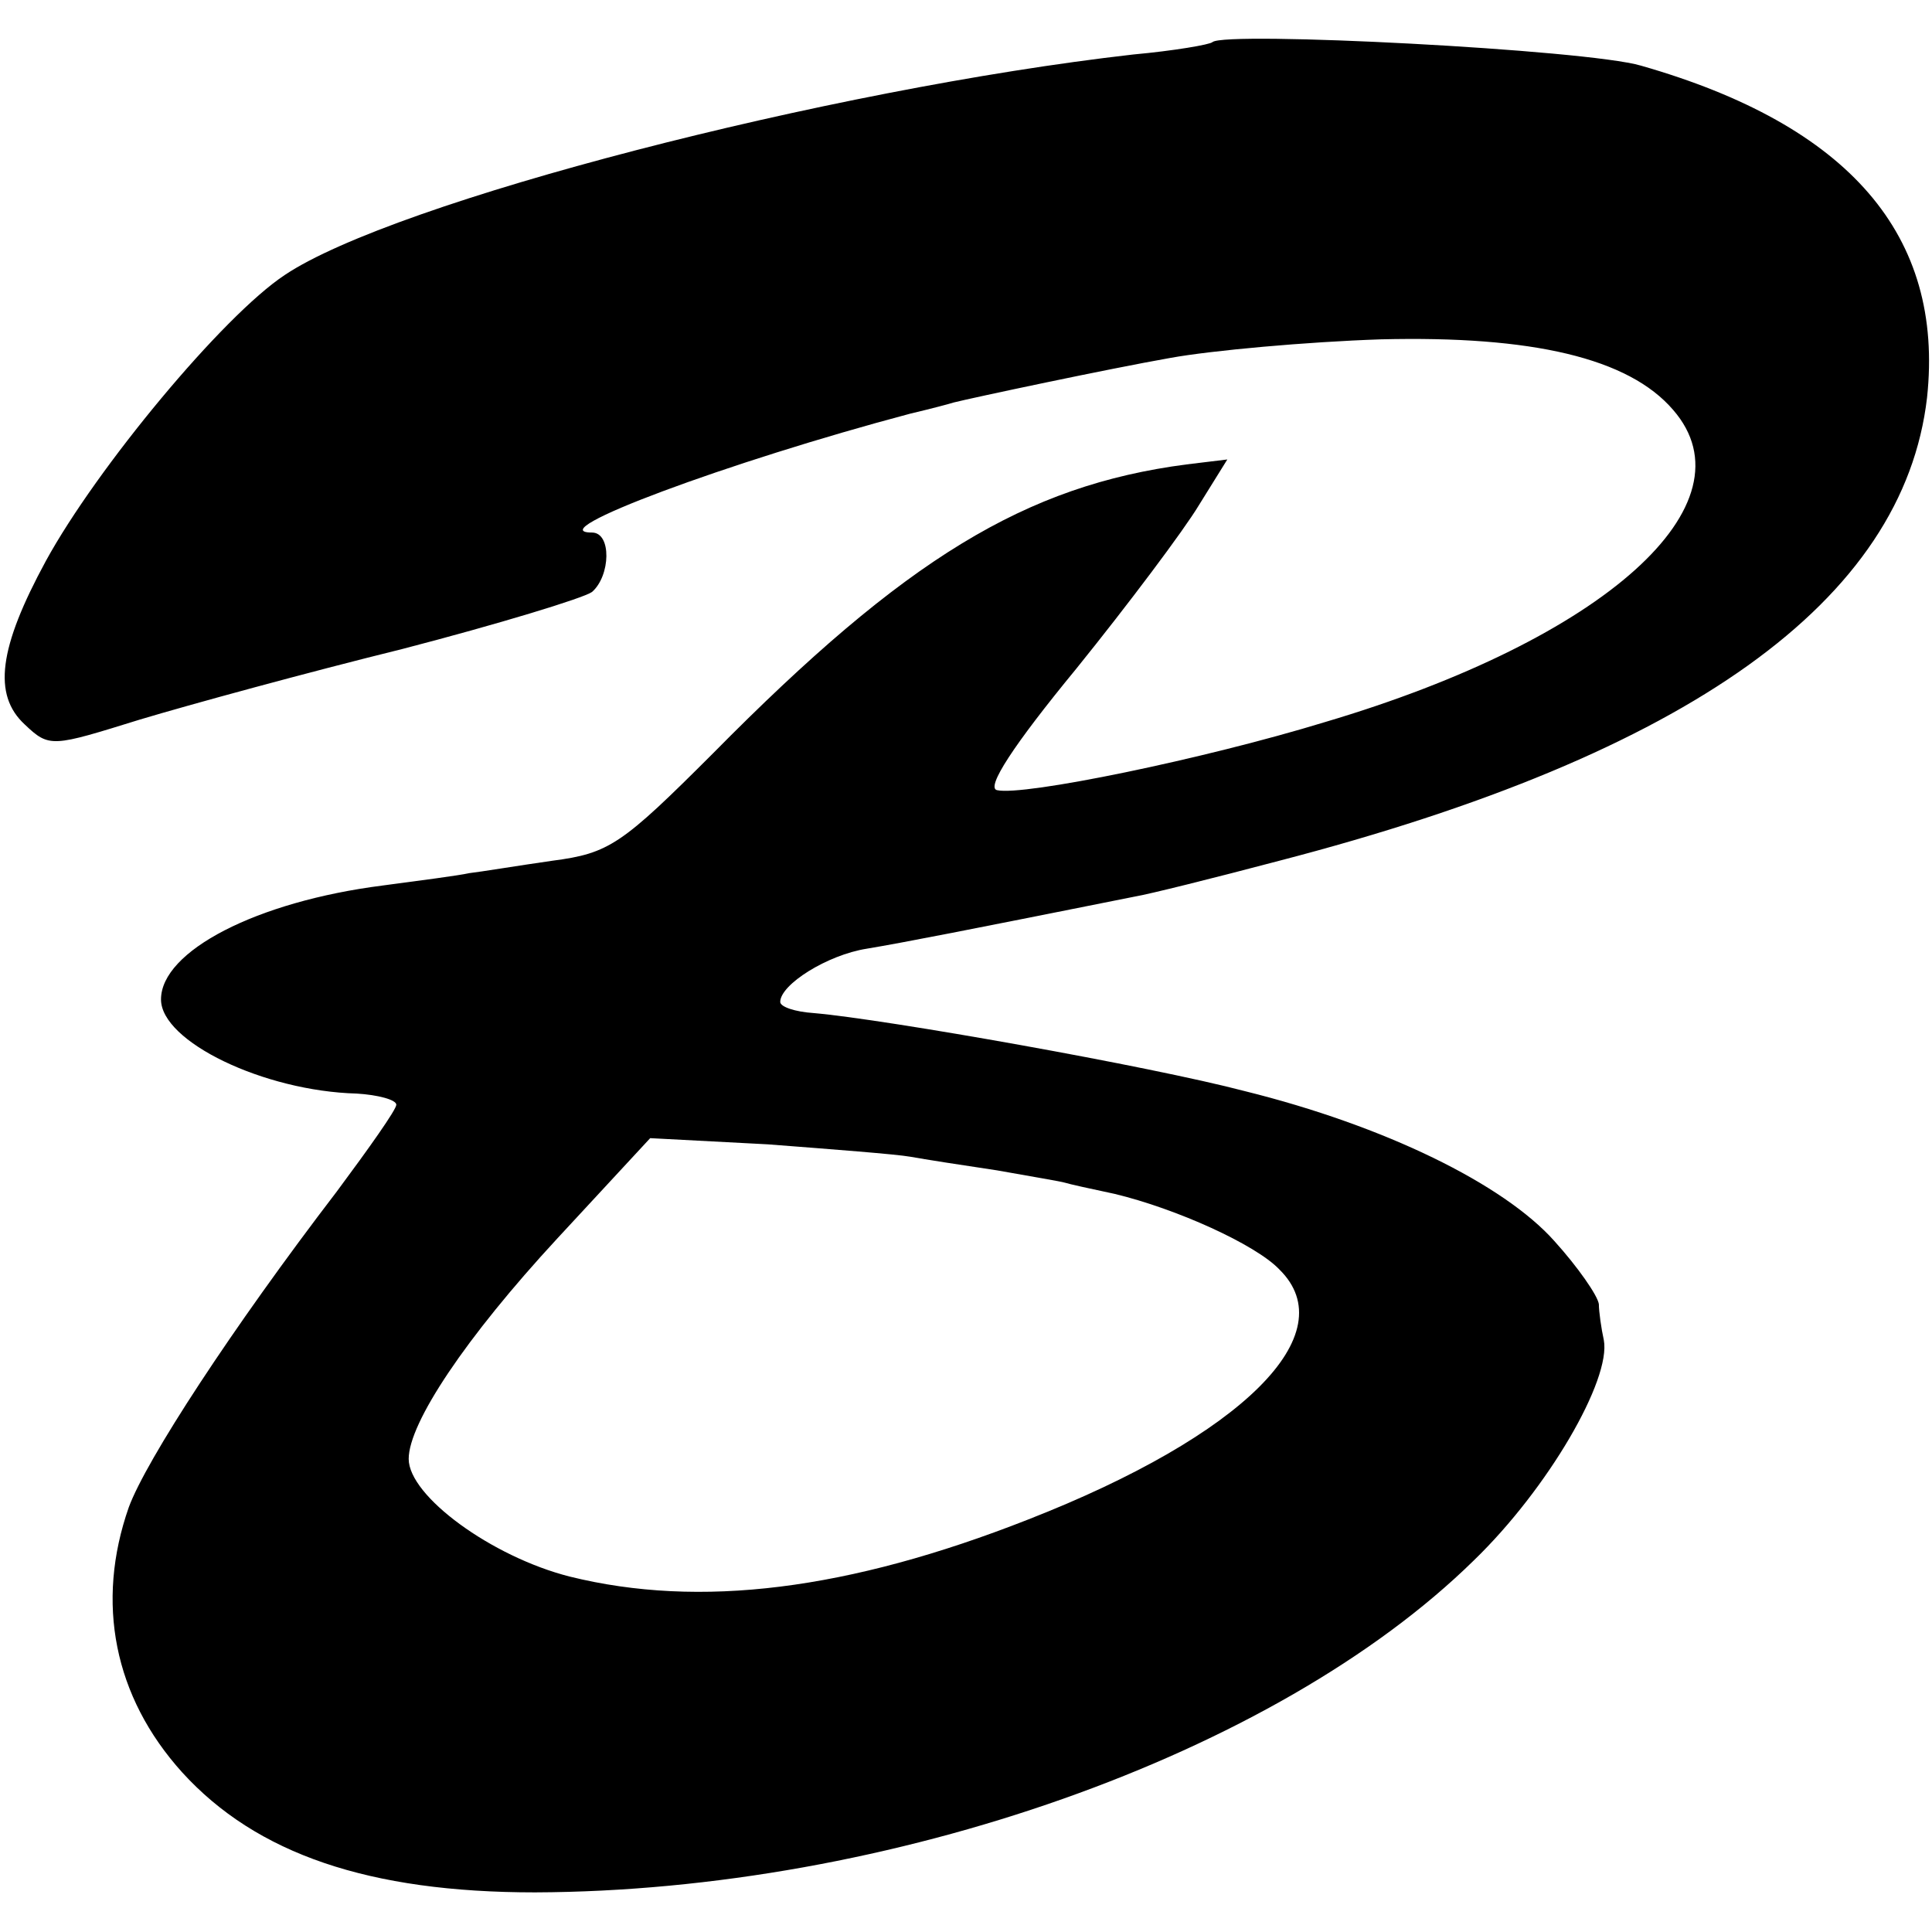
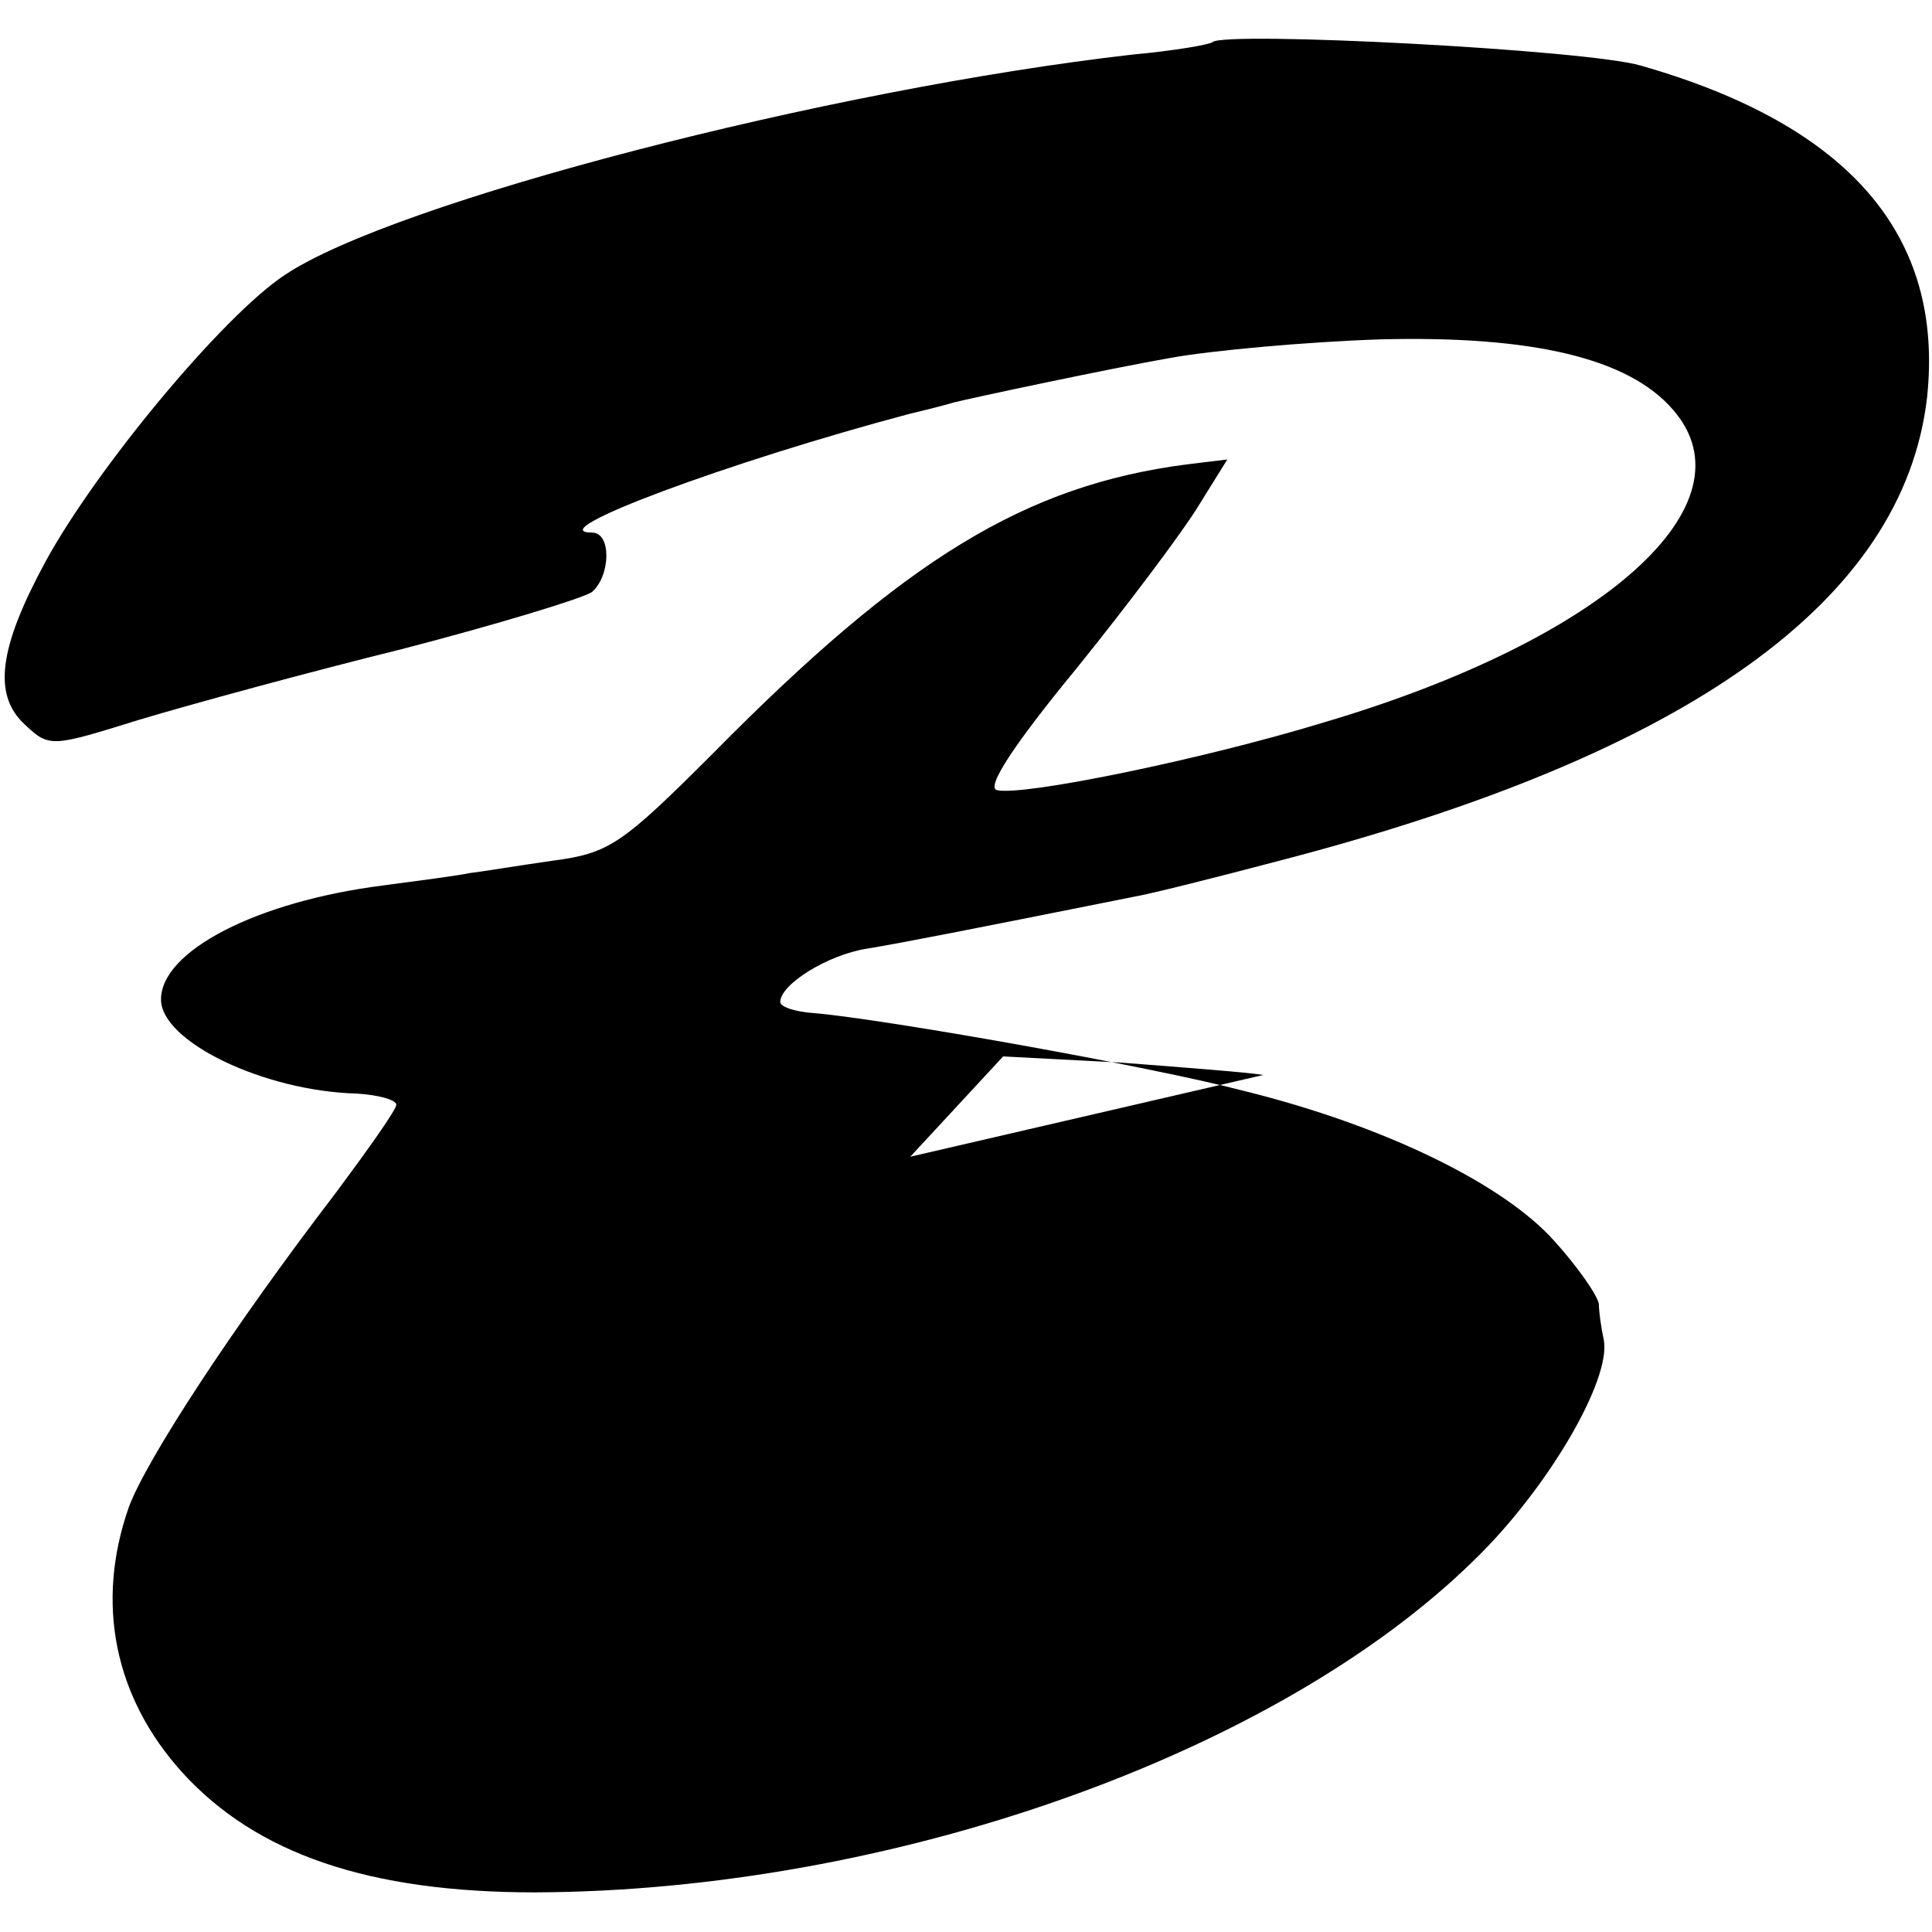
<svg xmlns="http://www.w3.org/2000/svg" version="1.0" width="156pt" height="156pt" viewBox="0 0 156 156" preserveAspectRatio="xMidYMid meet">
  <g transform="translate(0,156) scale(0.1,-0.1)" fill="#000000" stroke="none">
-     <path d="M979 1526 c-2 -2 -31 -7 -64 -10 -246 -28 -597 -119 -685 -178 -50 -33 -152 -156 -193 -231 -38 -70 -43 -108 -17 -132 20 -19 22 -18 93 4 40 12 135 38 212 57 77 20 146 41 153 46 15 13 16 48 0 48 -43 0 110 57 257 96 17 4 32 8 35 9 16 4 124 27 175 36 33 6 110 13 170 15 122 3 200 -15 236 -57 66 -76 -55 -185 -281 -252 -98 -30 -244 -60 -265 -55 -9 2 13 36 64 98 42 52 87 112 99 132 l23 37 -33 -4 c-130 -17 -227 -76 -382 -233 -74 -74 -84 -81 -130 -87 -28 -4 -58 -9 -67 -10 -9 -2 -40 -6 -70 -10 -102 -13 -179 -53 -179 -92 0 -34 83 -74 158 -76 17 -1 32 -5 32 -9 0 -4 -22 -35 -48 -70 -85 -111 -154 -217 -168 -255 -27 -77 -12 -153 43 -214 60 -66 151 -97 285 -97 286 1 598 111 758 268 60 58 111 146 105 178 -2 9 -4 23 -4 29 -1 7 -17 30 -36 51 -41 46 -137 93 -250 121 -76 20 -290 58 -348 63 -15 1 -27 5 -27 9 0 14 38 38 70 43 30 5 81 15 216 42 12 2 64 15 117 29 331 86 504 210 523 374 14 131 -63 220 -231 268 -44 13 -336 28 -346 19z m-244 -900 c11 -2 43 -7 70 -11 28 -5 52 -9 55 -10 3 -1 21 -5 40 -9 50 -12 114 -41 133 -61 53 -52 -29 -134 -203 -202 -145 -57 -265 -72 -370 -46 -63 16 -130 65 -130 95 0 29 46 98 120 178 l75 81 95 -5 c52 -4 104 -8 115 -10z" />
+     <path d="M979 1526 c-2 -2 -31 -7 -64 -10 -246 -28 -597 -119 -685 -178 -50 -33 -152 -156 -193 -231 -38 -70 -43 -108 -17 -132 20 -19 22 -18 93 4 40 12 135 38 212 57 77 20 146 41 153 46 15 13 16 48 0 48 -43 0 110 57 257 96 17 4 32 8 35 9 16 4 124 27 175 36 33 6 110 13 170 15 122 3 200 -15 236 -57 66 -76 -55 -185 -281 -252 -98 -30 -244 -60 -265 -55 -9 2 13 36 64 98 42 52 87 112 99 132 l23 37 -33 -4 c-130 -17 -227 -76 -382 -233 -74 -74 -84 -81 -130 -87 -28 -4 -58 -9 -67 -10 -9 -2 -40 -6 -70 -10 -102 -13 -179 -53 -179 -92 0 -34 83 -74 158 -76 17 -1 32 -5 32 -9 0 -4 -22 -35 -48 -70 -85 -111 -154 -217 -168 -255 -27 -77 -12 -153 43 -214 60 -66 151 -97 285 -97 286 1 598 111 758 268 60 58 111 146 105 178 -2 9 -4 23 -4 29 -1 7 -17 30 -36 51 -41 46 -137 93 -250 121 -76 20 -290 58 -348 63 -15 1 -27 5 -27 9 0 14 38 38 70 43 30 5 81 15 216 42 12 2 64 15 117 29 331 86 504 210 523 374 14 131 -63 220 -231 268 -44 13 -336 28 -346 19z m-244 -900 l75 81 95 -5 c52 -4 104 -8 115 -10z" />
  </g>
</svg>